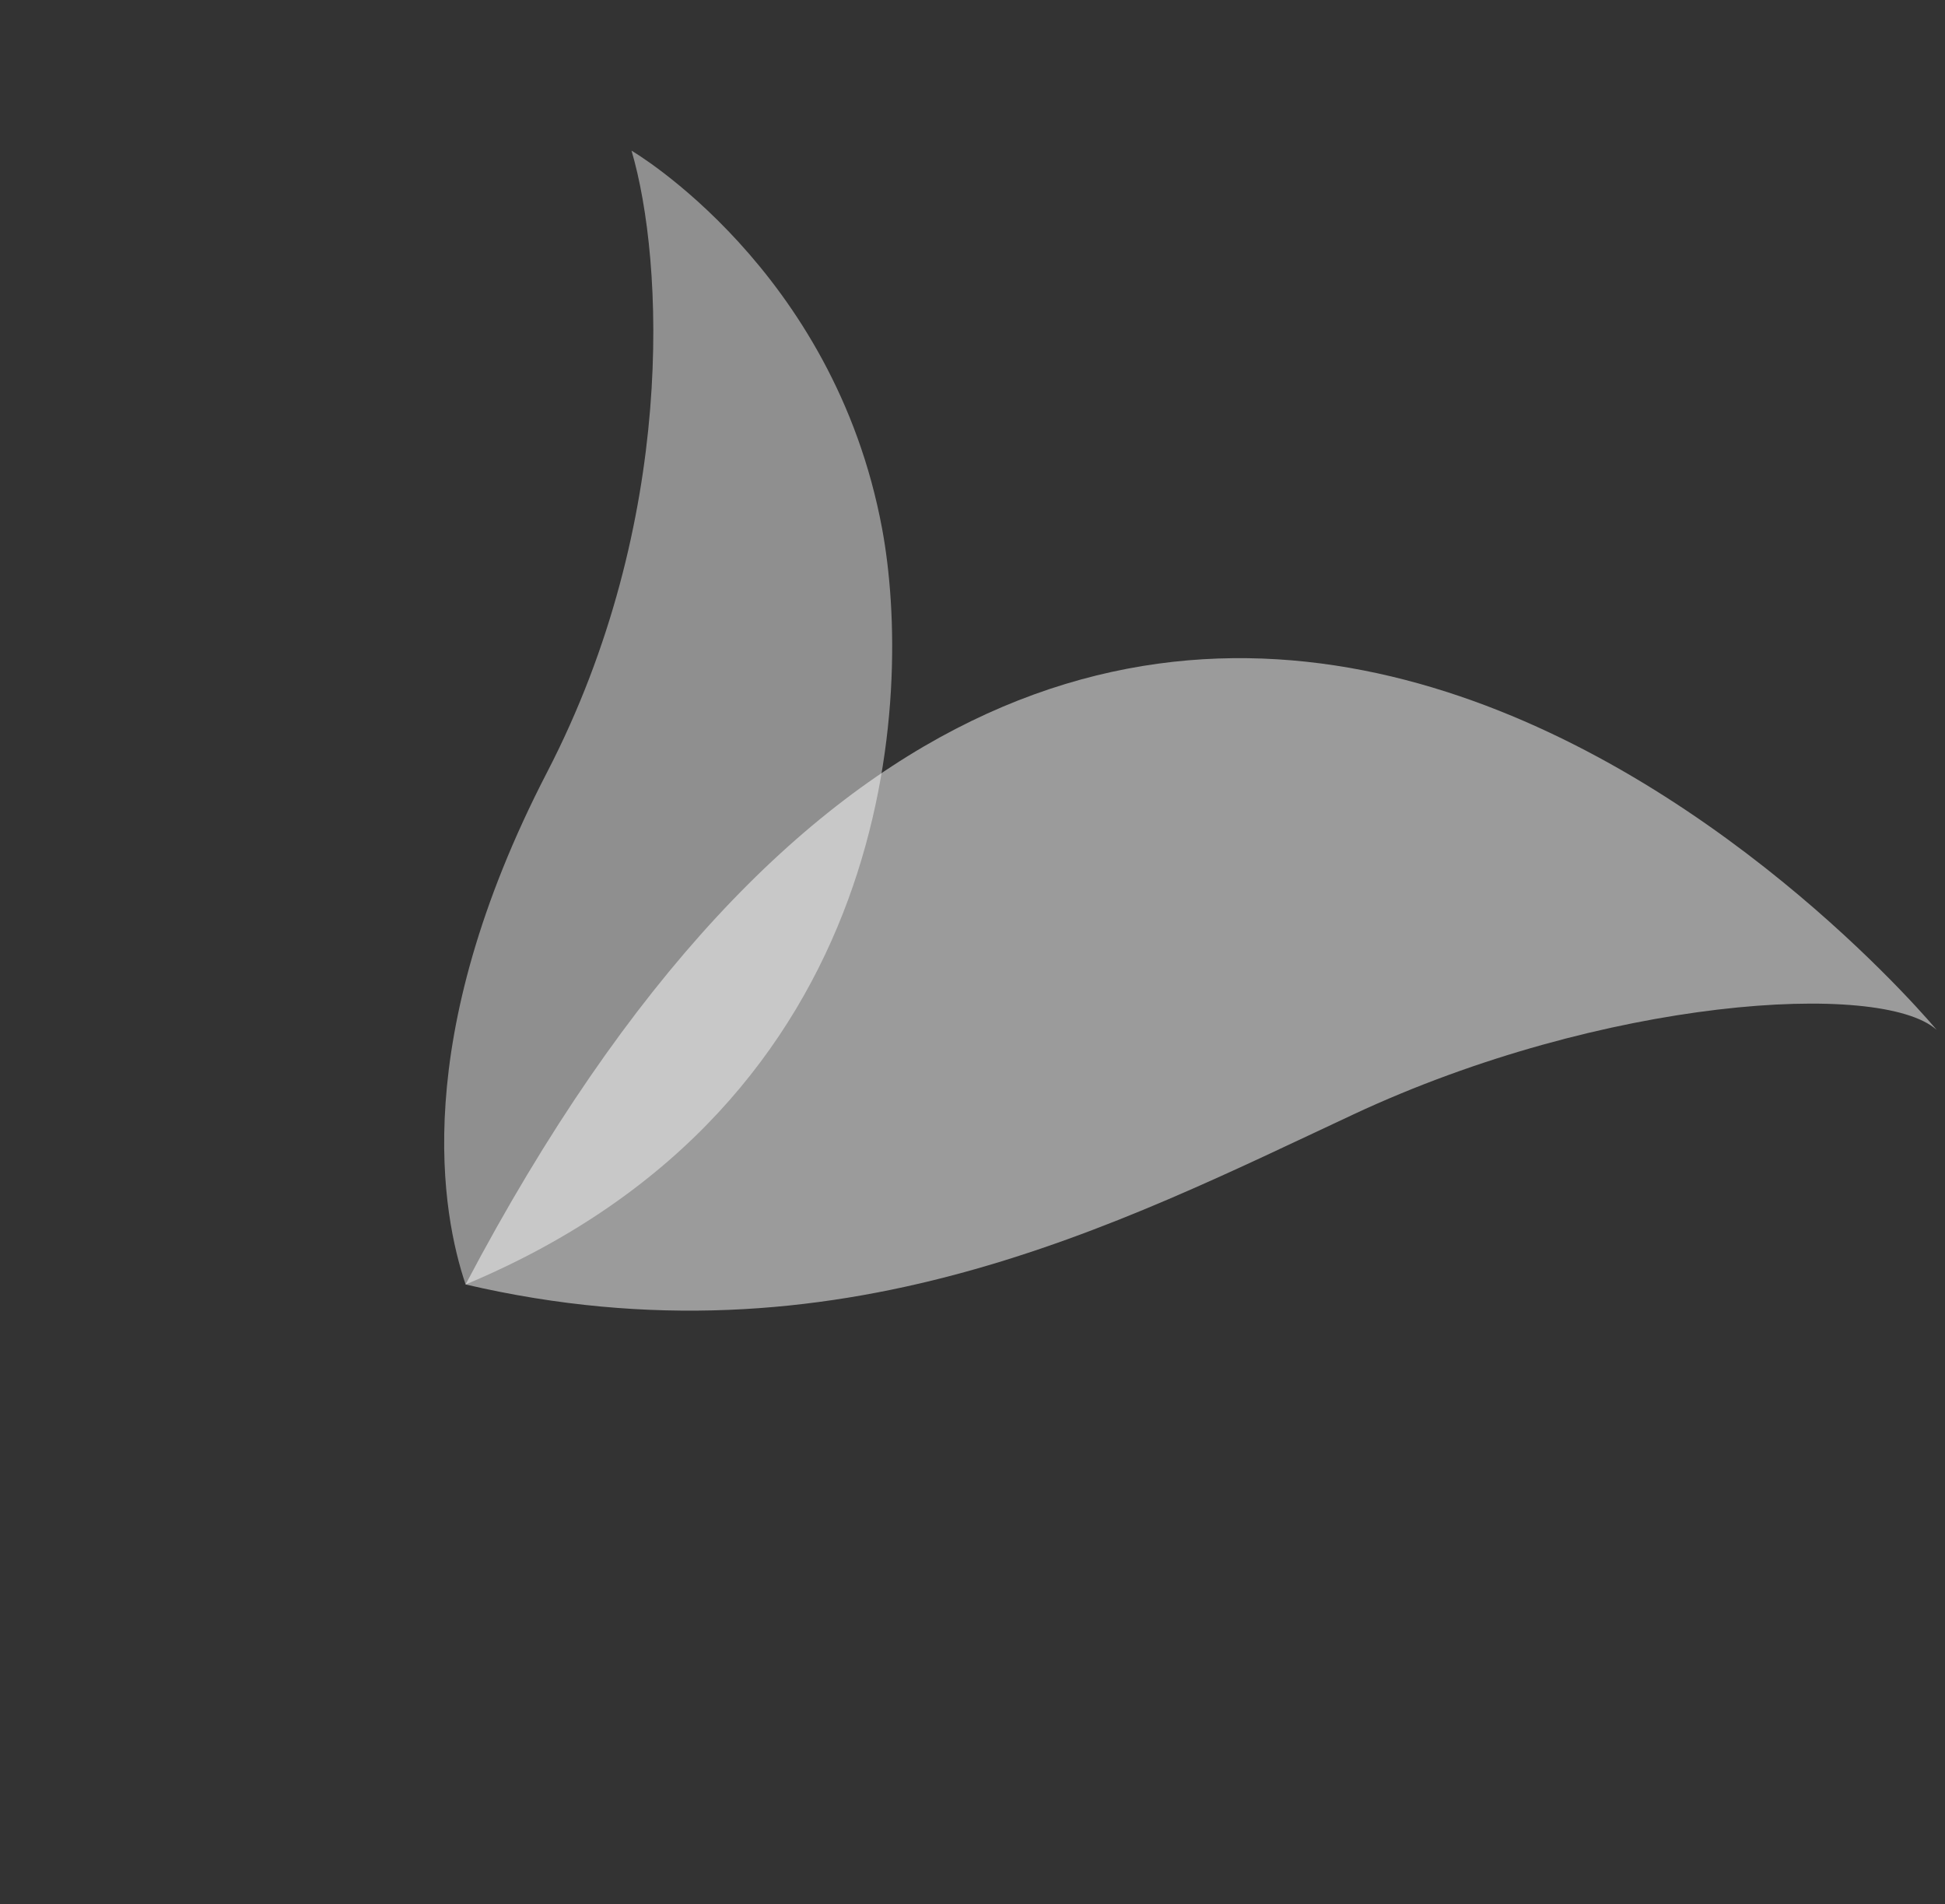
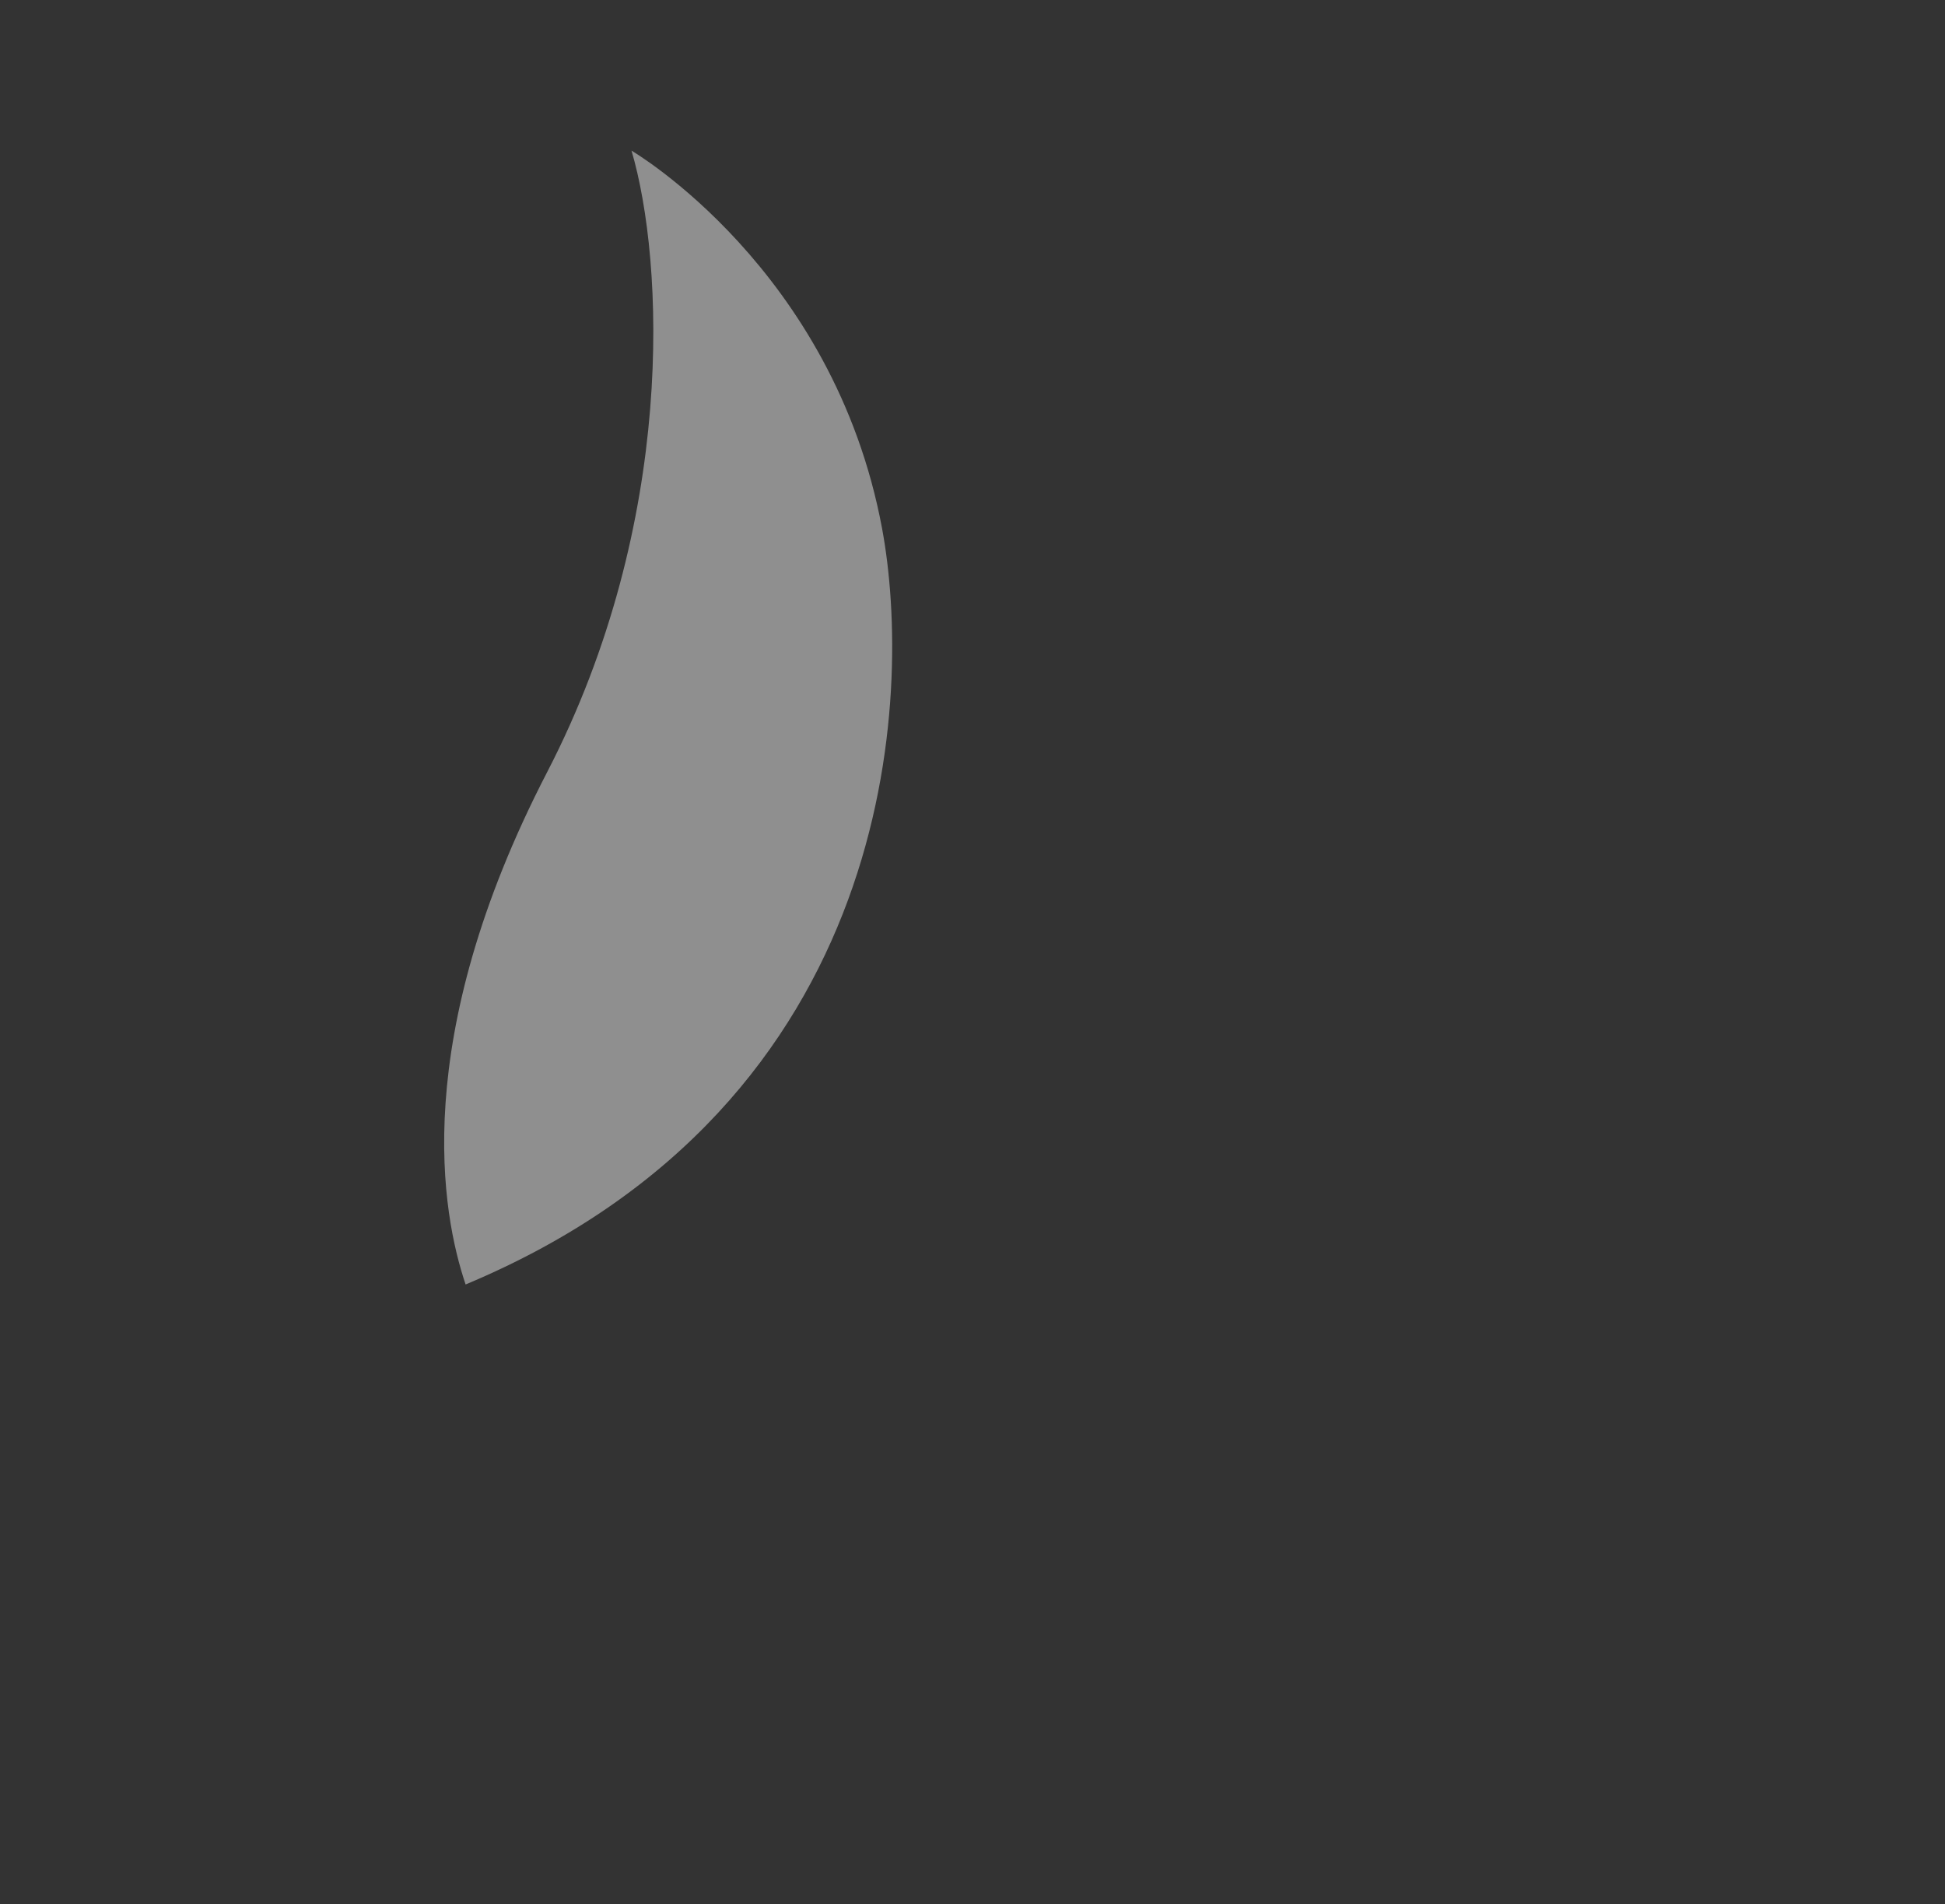
<svg xmlns="http://www.w3.org/2000/svg" width="1419" height="1389" viewBox="0 0 1419 1389" fill="none">
  <rect x="0" y="0" width="1419" height="1389" fill="#333333" stroke="none" />
-   <path opacity="0.85" d="M987.417 812.931C816.195 892.889 611.161 1000.23 339.669 936.977C816.516 31.687 1412.88 751.216 1412.88 751.216C1371.96 714.92 1170.09 727.622 987.429 812.916L987.417 812.931Z" fill="white" fill-opacity="0.6" />
  <g style="mix-blend-mode:screen" opacity="0.75">
    <path d="M339.684 936.991C322.585 886.271 297.988 758.763 399.18 563.245C493.79 380.453 484.485 190.477 460.732 109.898C460.732 109.898 608.28 196.01 643.547 385.606C665.867 505.562 656.045 804.773 339.684 936.991Z" fill="white" fill-opacity="0.6" />
  </g>
</svg>